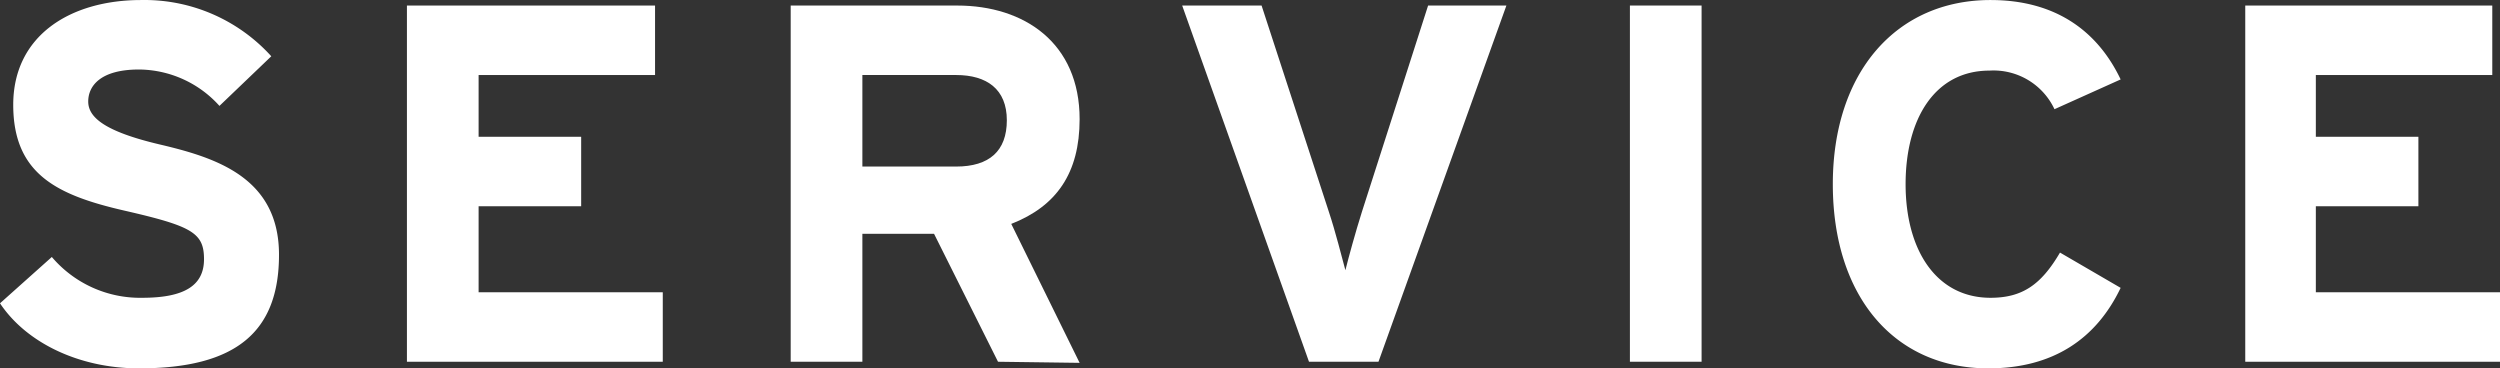
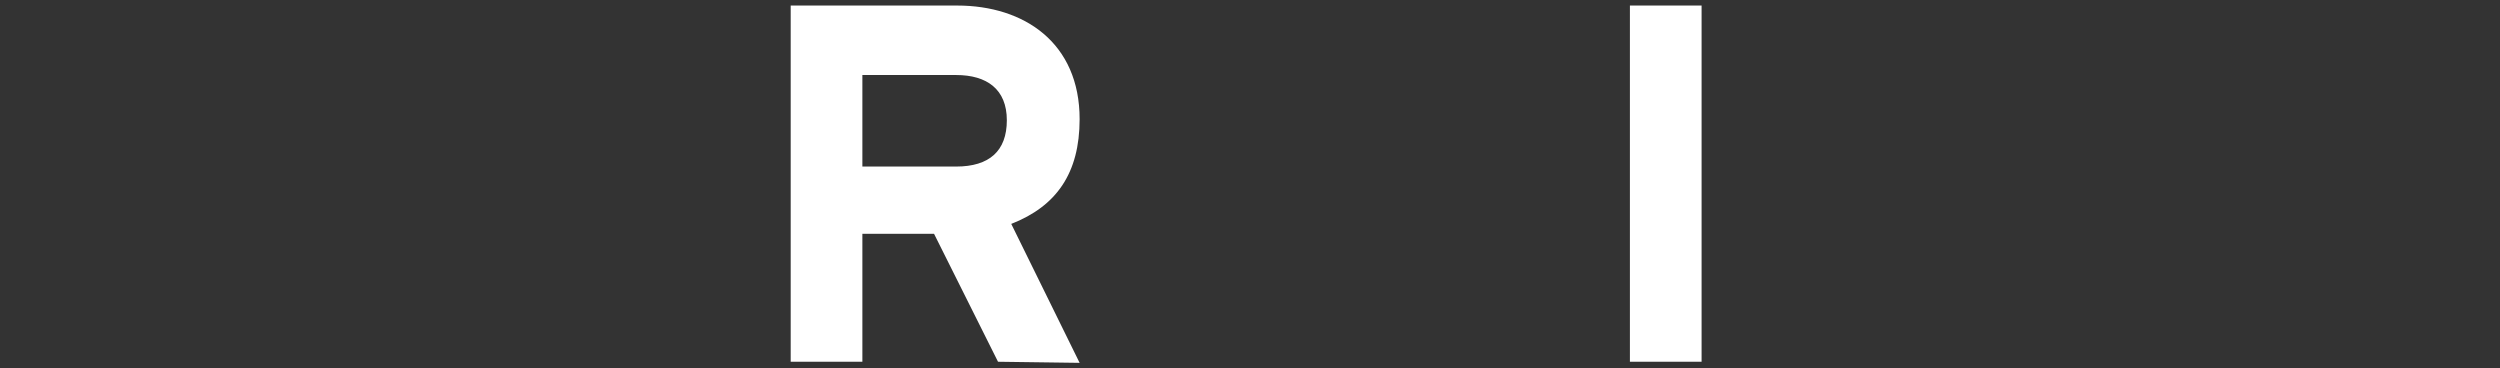
<svg xmlns="http://www.w3.org/2000/svg" width="226.7" height="33.403" viewBox="0 0 226.7 33.403">
  <rect x="0" y="0" width="226.7" height="33.403" fill="#333333" stroke="none" />
  <defs>
    <style>.a{fill:#fff;}</style>
  </defs>
  <g transform="translate(113.35 16.701)">
    <g transform="translate(-113.35 -16.701)">
-       <path class="a" d="M12.6,33.4C7.2,33.4,2.4,31.1,0,27.5l4.7-4.2A10.5,10.5,0,0,0,12.9,27c3.8,0,5.6-1.1,5.6-3.5s-1.1-3-7.2-4.4S1.2,15.8,1.2,9.5,6.4,0,12.8,0A15.5,15.5,0,0,1,24.6,5.1L19.9,9.6a9.9,9.9,0,0,0-7.3-3.3C9.1,6.3,8,7.8,8,9.2s1.4,2.7,6.5,3.9,10.8,3,10.8,10S21.4,33.4,12.6,33.4Z" transform="translate(0 0.003)" />
-       <path class="a" d="M36.9,32.8V.5H59.4V6.8h-16v5.6h9.3v6.3H43.4v7.8H60.1v6.3Z" transform="translate(0 0.003)" />
      <path class="a" d="M90.5,32.8,84.7,21.2H78.2V32.8H71.7V.5H86.8c6.1,0,11.1,3.4,11.1,10.3,0,4.9-2.1,7.9-6.2,9.5l6.2,12.6Zm-3.8-26H78.2v8.3h8.5c3,0,4.6-1.4,4.6-4.2S89.5,6.8,86.7,6.8Z" transform="translate(0 0.003)" />
-       <path class="a" d="M125,32.8h-6.3L107.2.5h7.2l6.1,18.7c.6,1.8,1.2,4.2,1.5,5.3.3-1.2.9-3.4,1.5-5.3l6-18.7h7.1Z" transform="translate(0 0.003)" />
      <path class="a" d="M147.8,32.8V.5h6.5V32.8Z" transform="translate(0 0.003)" />
-       <path class="a" d="M186.3,9.9a6.1,6.1,0,0,0-5.9-3.5c-4.9,0-7.6,4.3-7.6,10.3S175.6,27,180.5,27c2.9,0,4.6-1.2,6.3-4.1l5.5,3.2c-2.2,4.6-6.1,7.3-12,7.3-8.5,0-14.1-6.5-14.1-16.7S172,0,180.5,0c6.1,0,9.8,3,11.8,7.2Z" transform="translate(0 0.003)" />
-       <path class="a" d="M203.6,32.8V.5H226V6.8H210v5.6h9.3v6.3H210v7.8h16.7v6.3Z" transform="translate(0 0.003)" />
    </g>
  </g>
</svg>